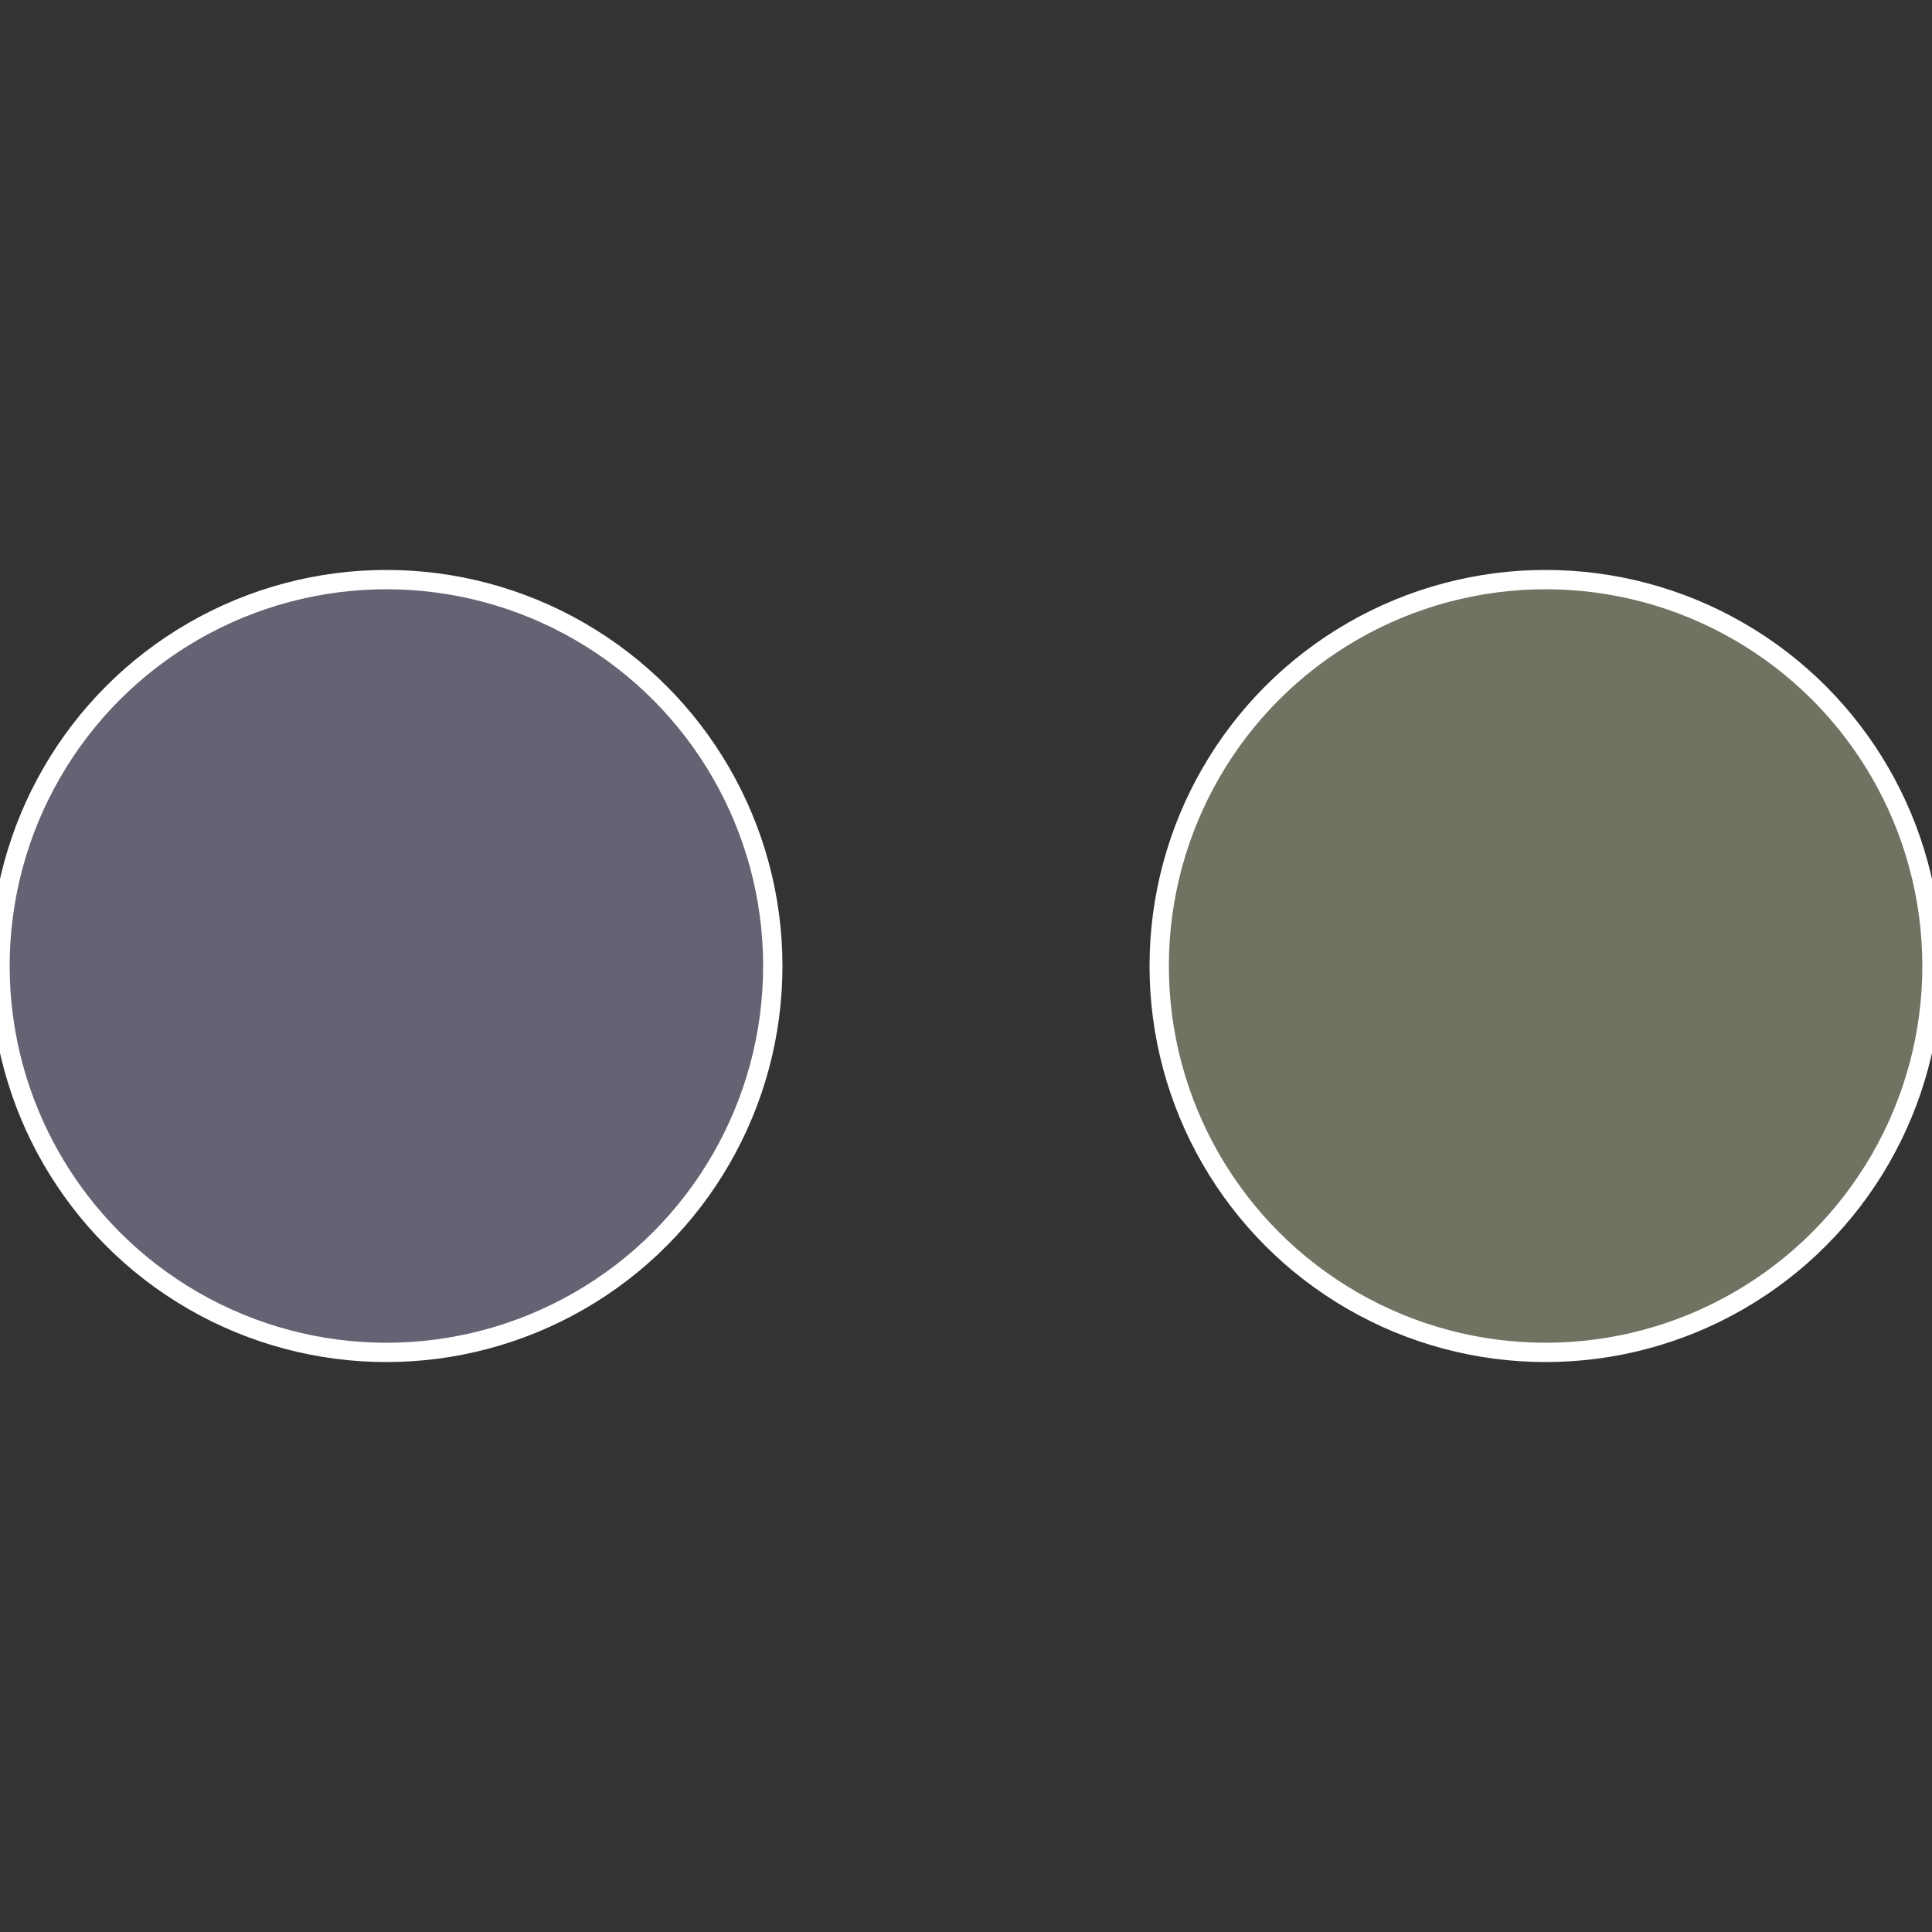
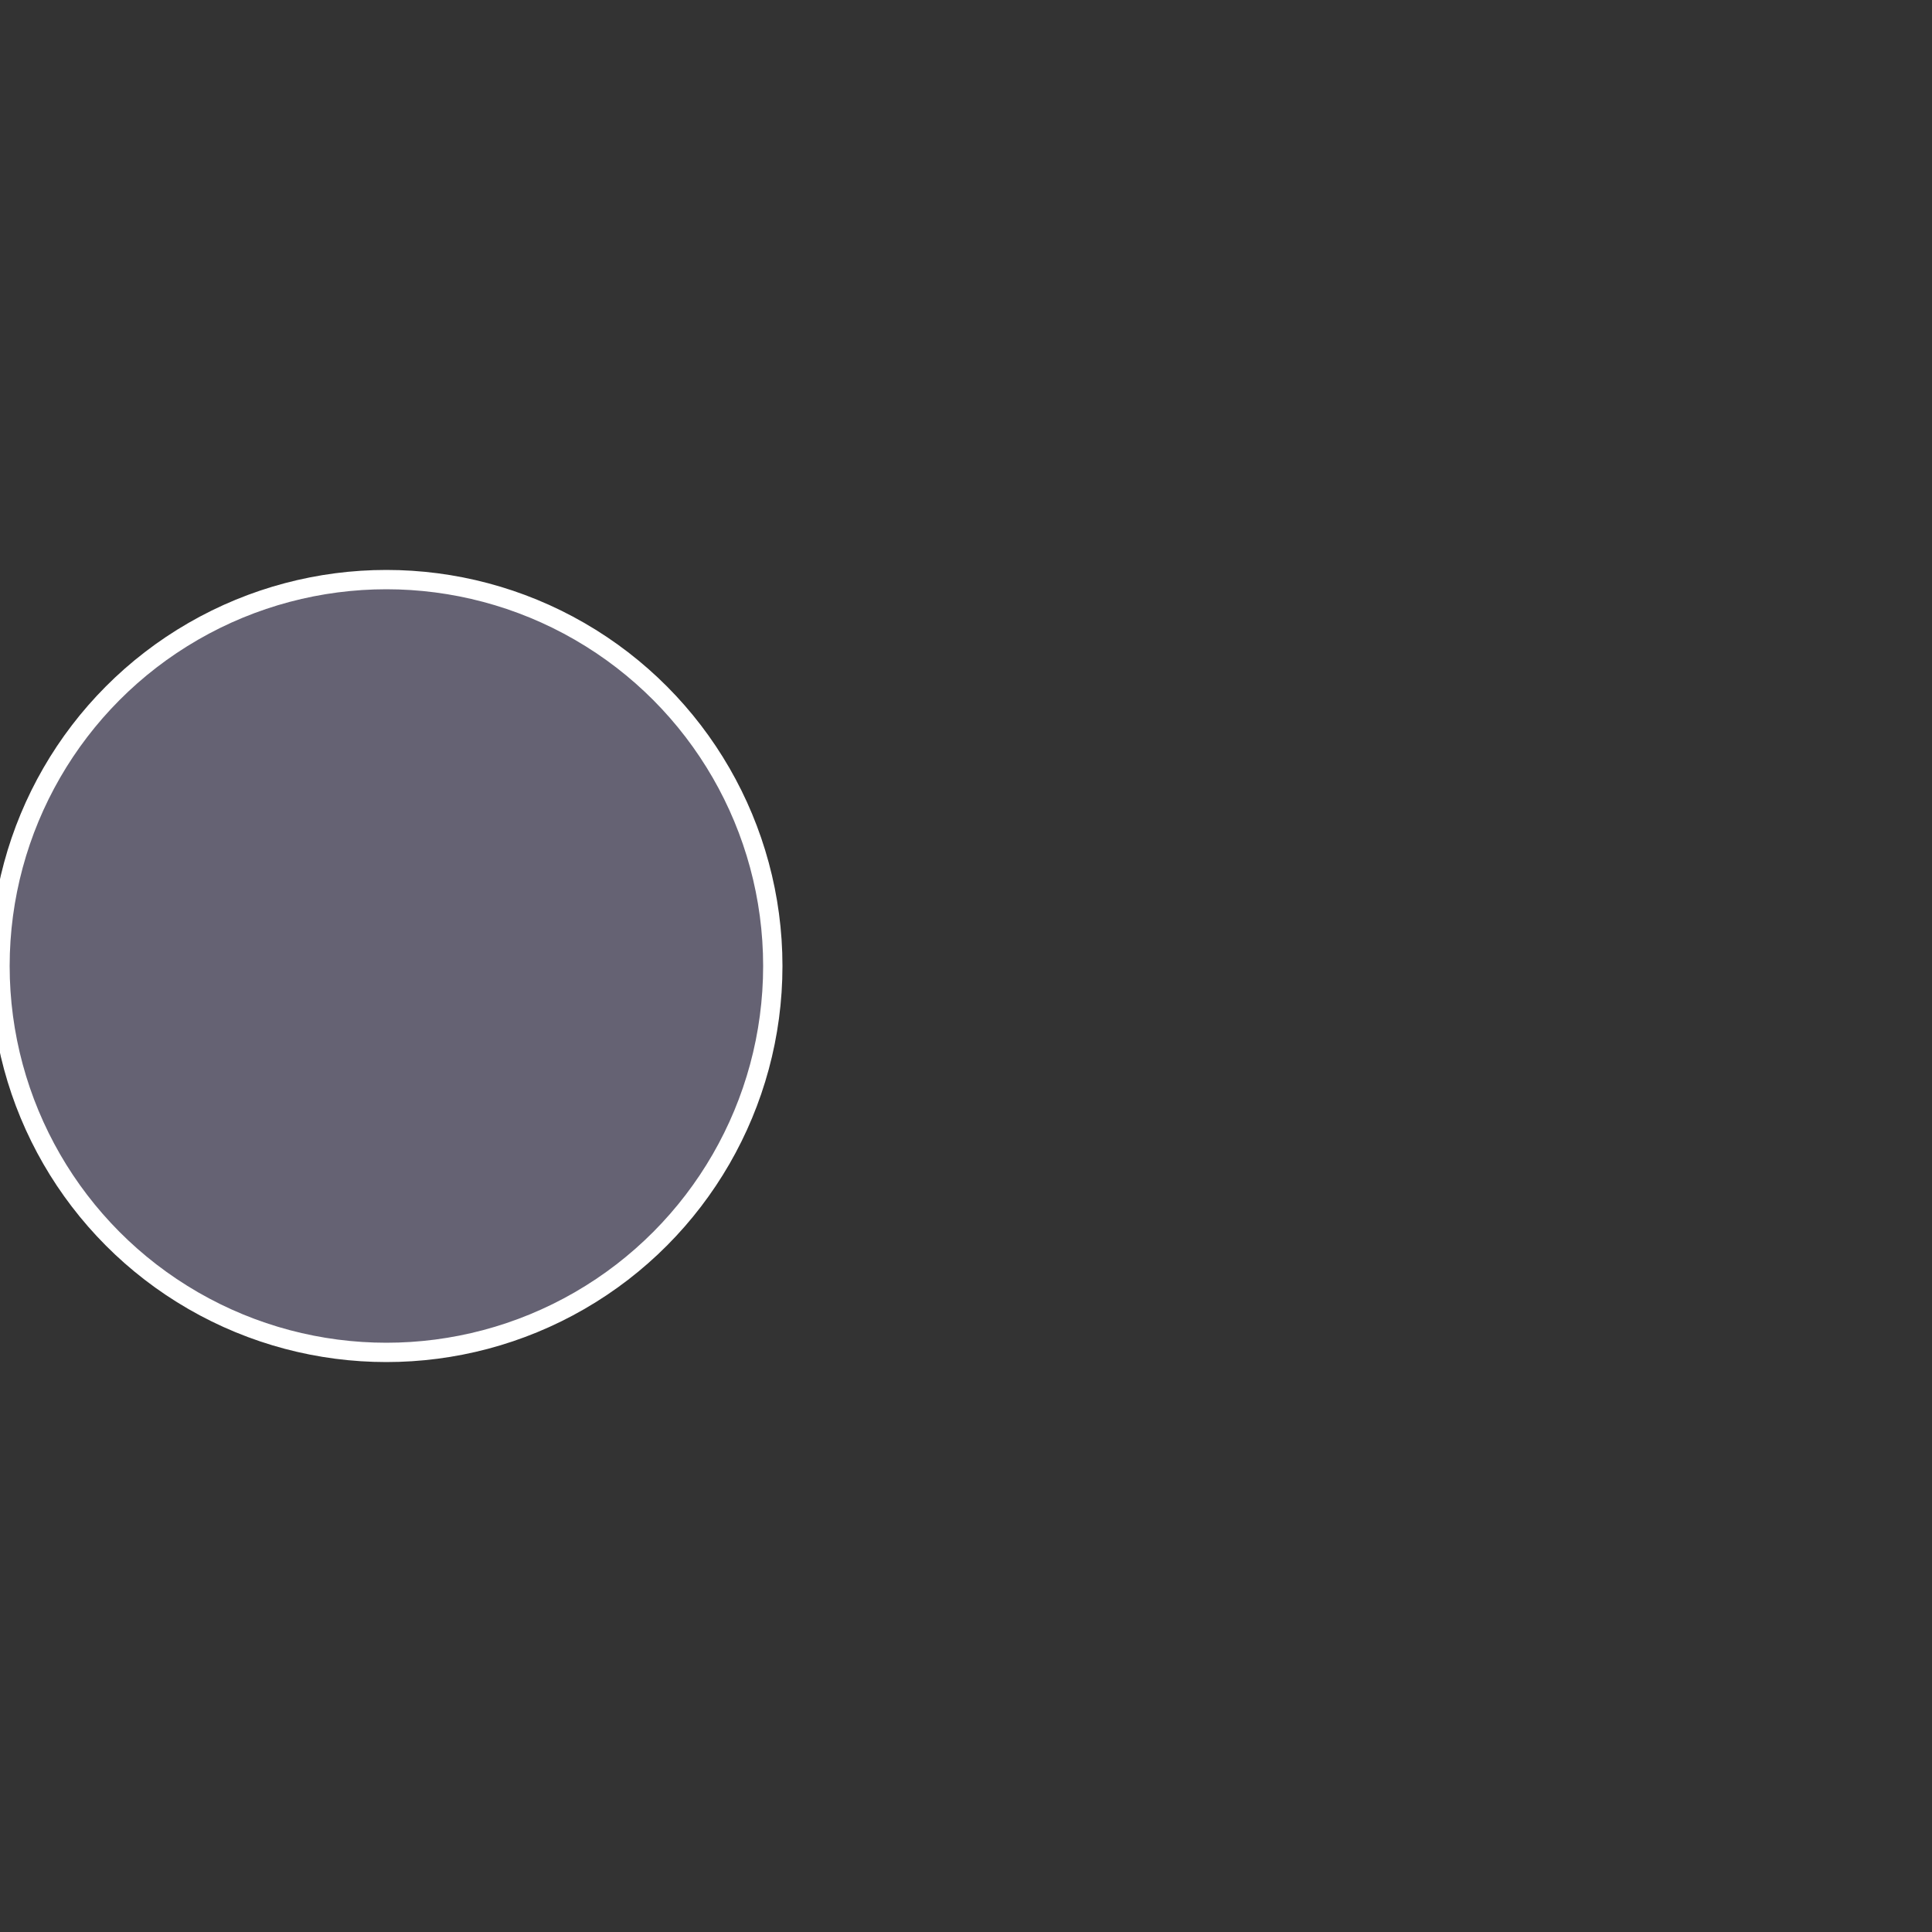
<svg xmlns="http://www.w3.org/2000/svg" width="500" height="500" viewBox="-1 -1 2 2">
  <rect x="-1" y="-1" width="2" height="2" fill="#333333" stroke="none" />
-   <circle cx="0.6" cy="0" r="0.4" fill="#707362" stroke="#fff" stroke-width="1%" />
  <circle cx="-0.6" cy="7.3478807948841E-17" r="0.4" fill="#656273" stroke="#fff" stroke-width="1%" />
</svg>